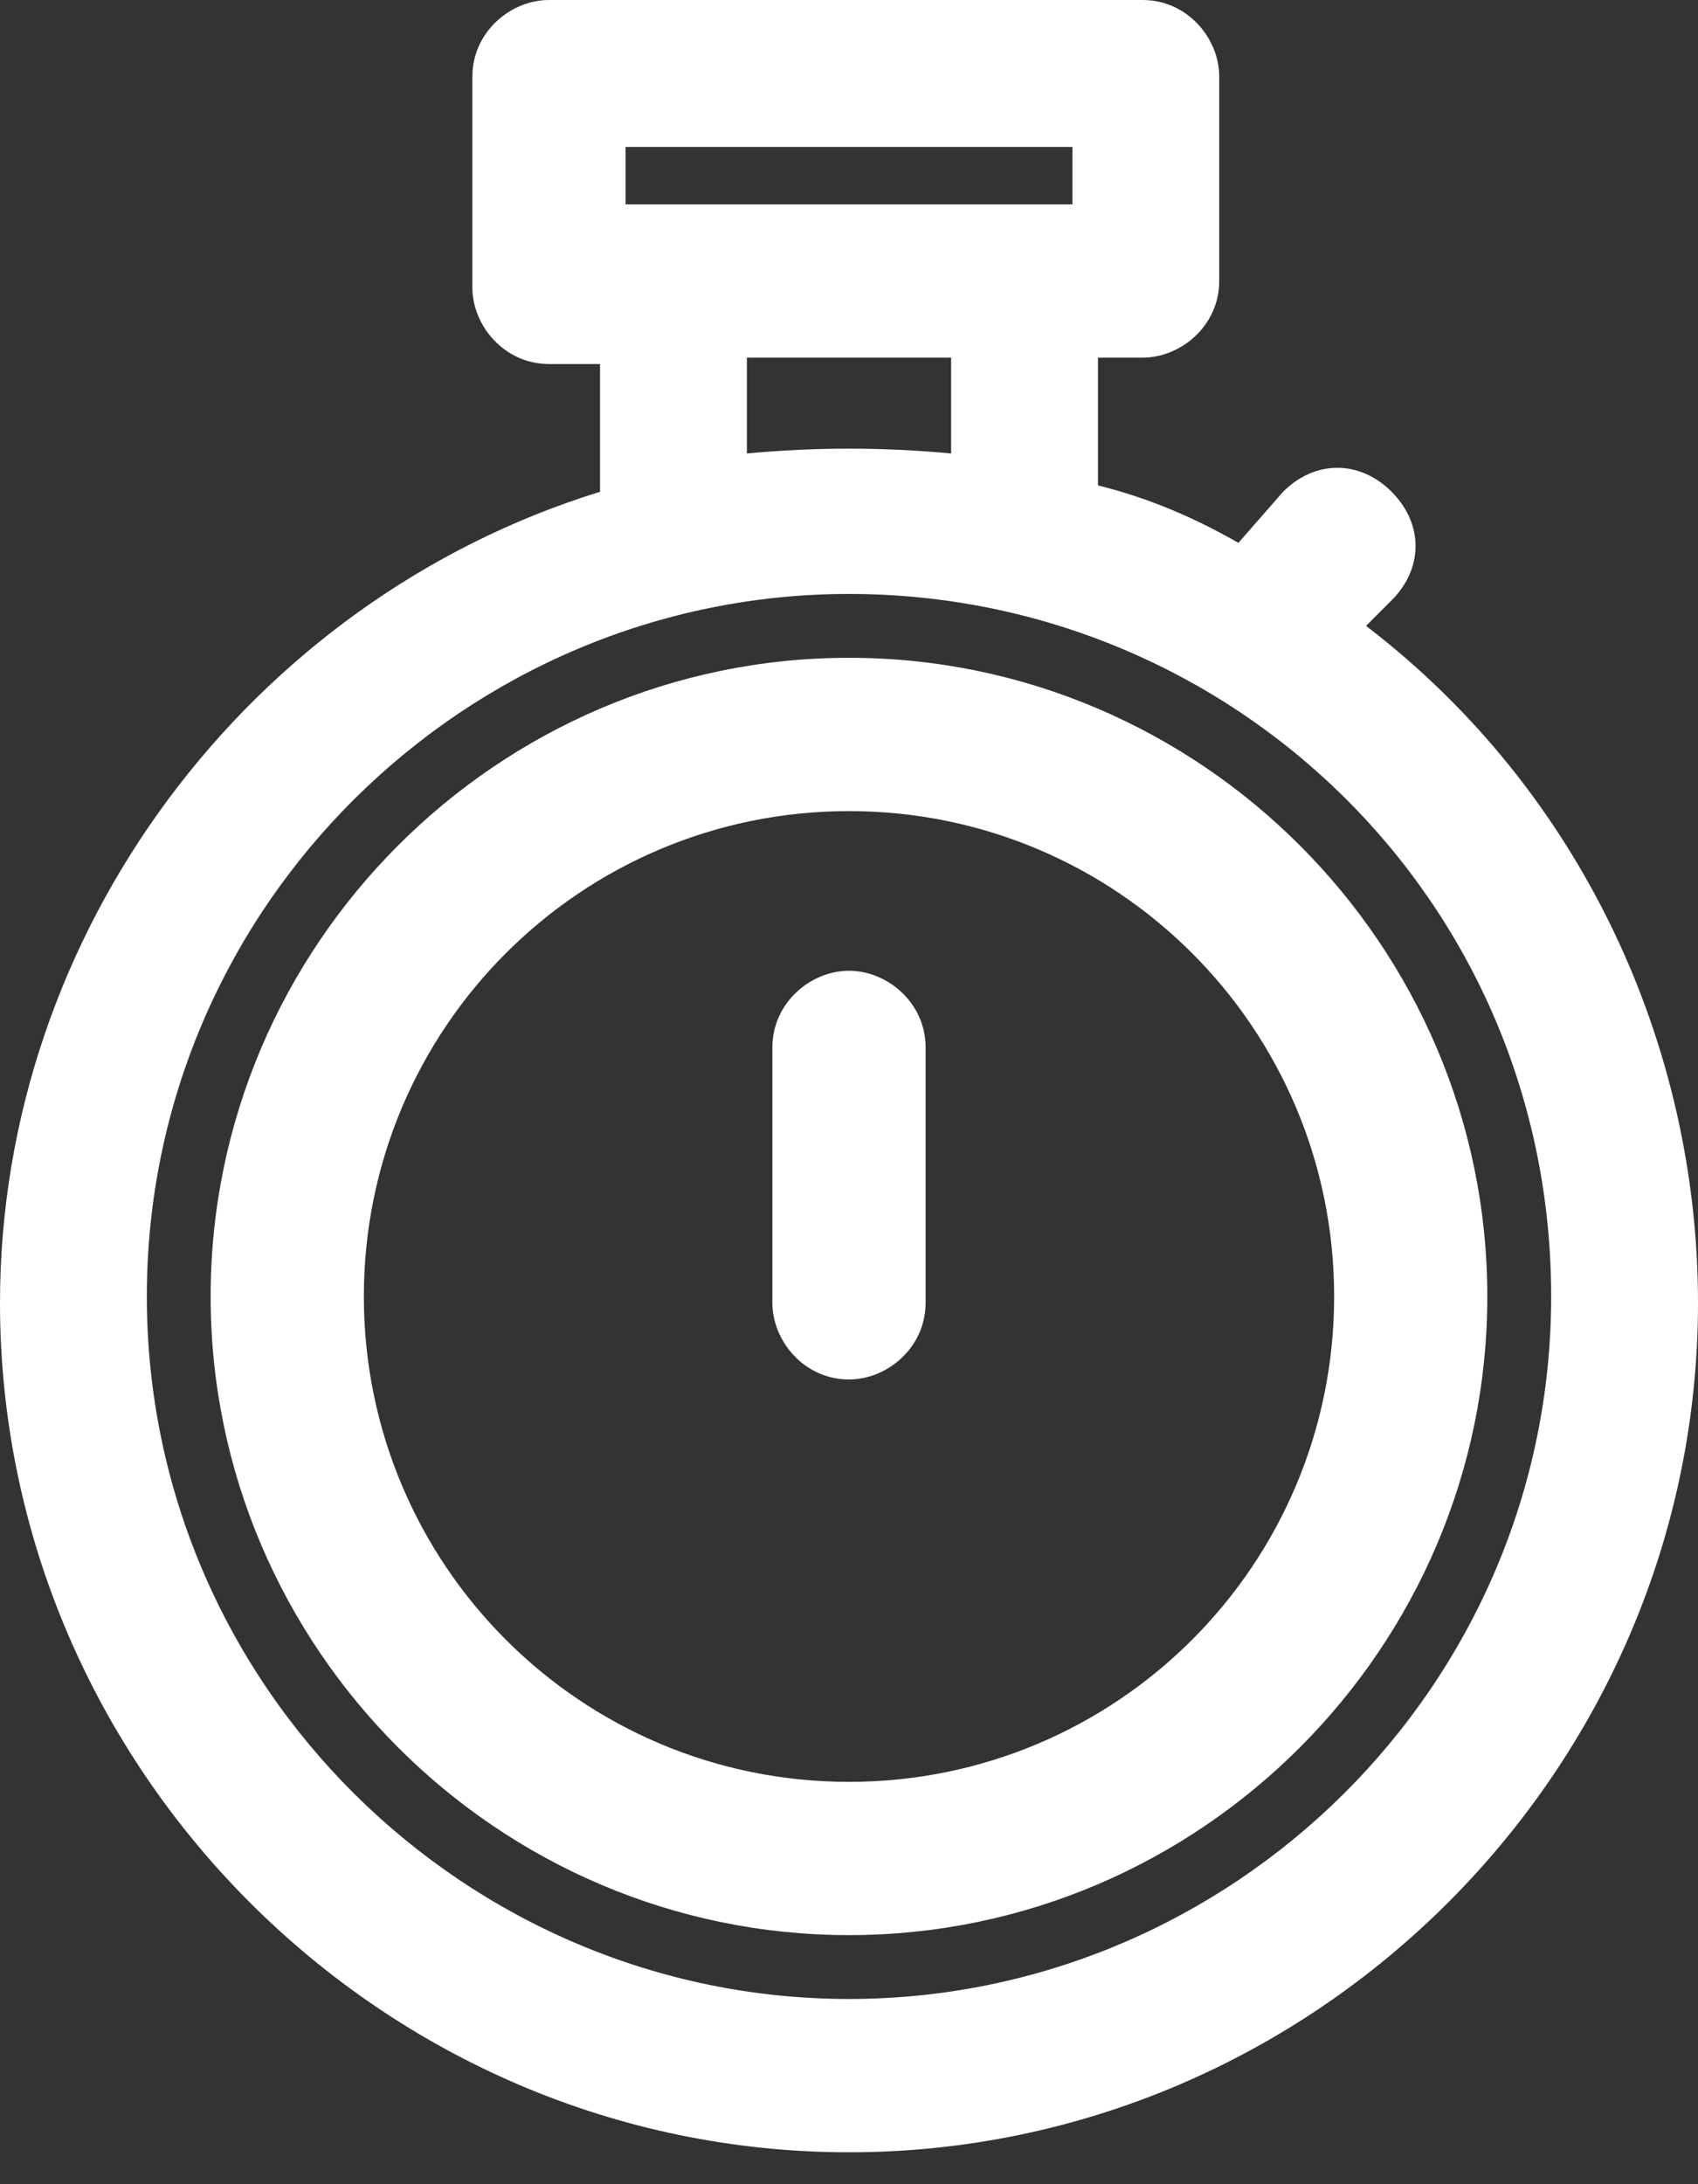
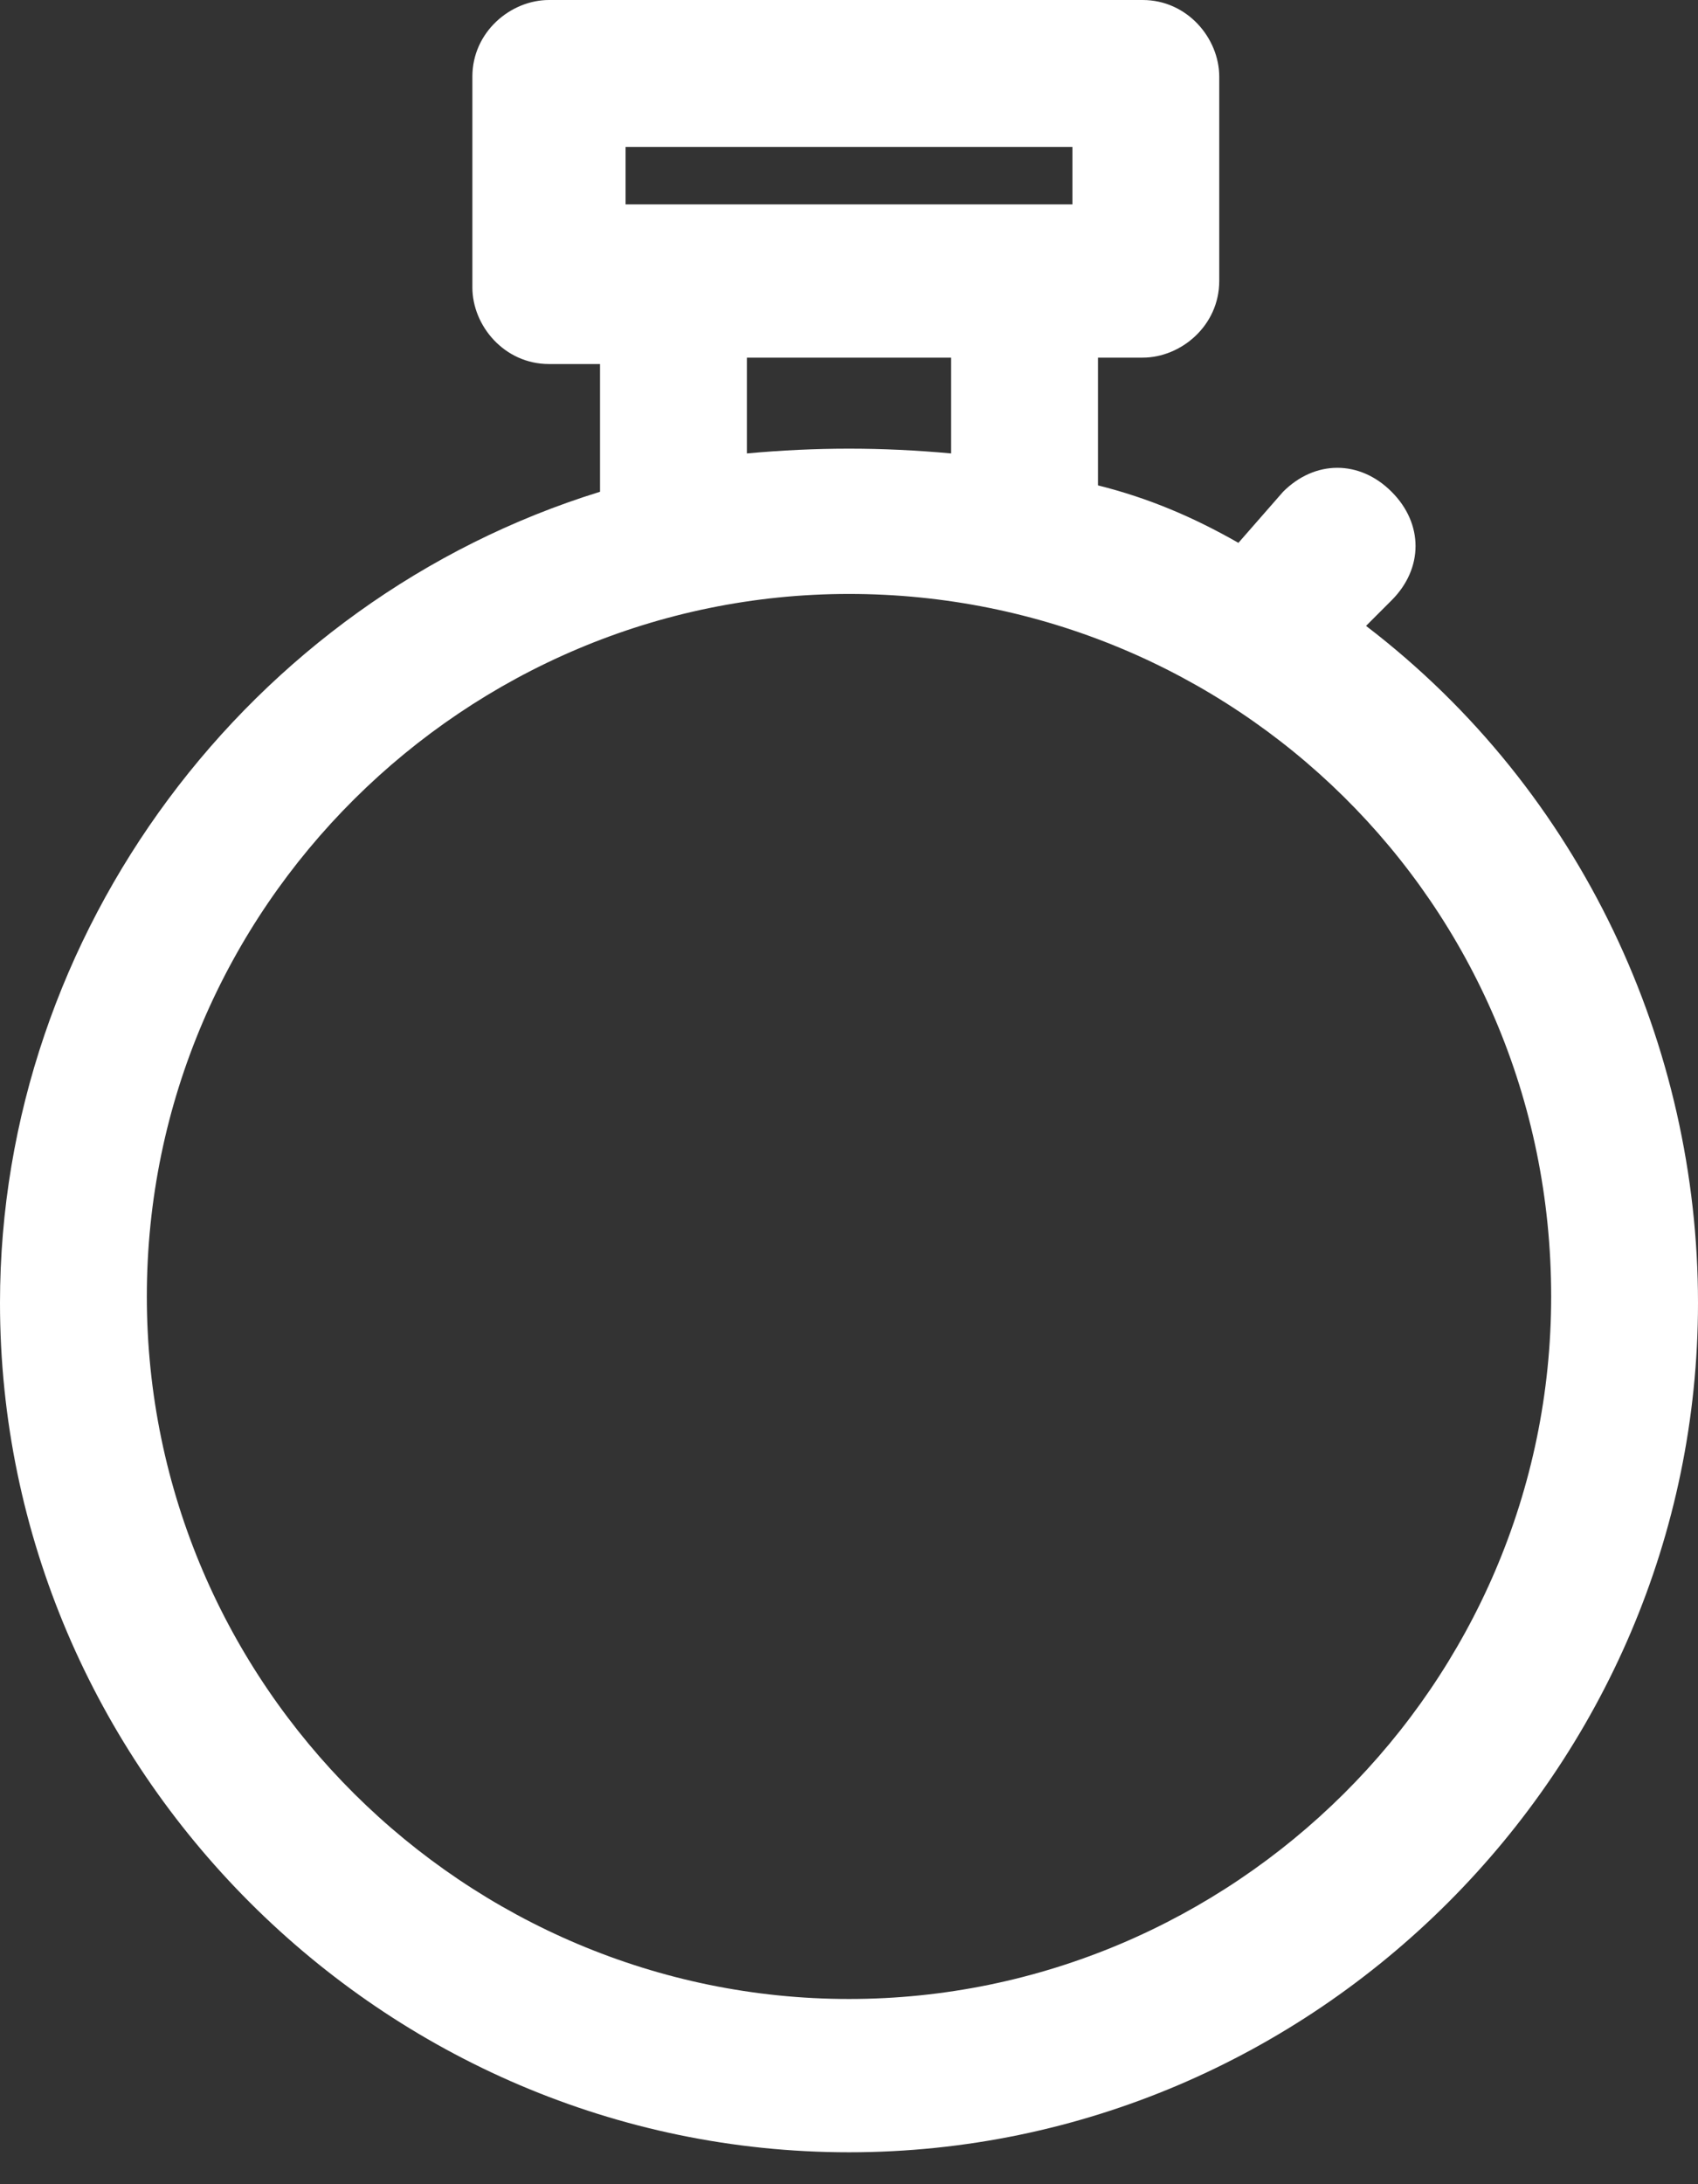
<svg xmlns="http://www.w3.org/2000/svg" width="42" height="54" viewBox="0 0 42 54" fill="none">
  <rect x="0" y="0" width="42" height="54" fill="#333333" stroke="none" />
  <path d="M33.789 15.474L34.421 14.842C35.211 14.053 35.211 12.947 34.421 12.158C33.632 11.368 32.526 11.368 31.737 12.158L30.632 13.421C29.526 12.79 28.421 12.316 27.158 12V8.842H28.263C29.21 8.842 30.158 8.053 30.158 6.947V1.895C30.158 0.947 29.368 0 28.263 0H13.579C12.632 0 11.684 0.789 11.684 1.895V7.105C11.684 8.053 12.474 9 13.579 9H14.842V12.158C6.158 14.842 0 23.053 0 32.211C0 43.737 9.474 53.211 21 53.211C32.526 53.211 42 43.737 42 32.211C42 25.895 39.158 19.579 33.789 15.474ZM15.474 3.632H26.526V5.053H15.474V3.632ZM23.526 8.842V11.21C21.79 11.053 20.21 11.053 18.474 11.21V8.842H23.526ZM21 49.421C11.526 49.421 3.632 41.684 3.632 32.053C3.632 22.421 11.526 14.684 21 14.684C30.474 14.684 38.368 22.263 38.368 32.053C38.368 41.684 30.474 49.421 21 49.421Z" fill="white" />
-   <path d="M21 16.263C12.316 16.263 5.21 23.368 5.21 32.053C5.21 40.737 12.316 47.842 21 47.842C29.684 47.842 36.789 40.737 36.789 32.053C36.789 23.368 29.684 16.263 21 16.263ZM21 44.053C14.368 44.053 9 38.684 9 32.053C9 25.421 14.368 20.053 21 20.053C27.631 20.053 33 25.421 33 32.053C33 38.684 27.631 44.053 21 44.053Z" fill="white" />
-   <path d="M21 24C20.053 24 19.105 24.79 19.105 25.895V32.211C19.105 33.158 19.895 34.105 21 34.105C21.947 34.105 22.895 33.316 22.895 32.211V25.895C22.895 24.79 21.947 24 21 24Z" fill="white" />
</svg>